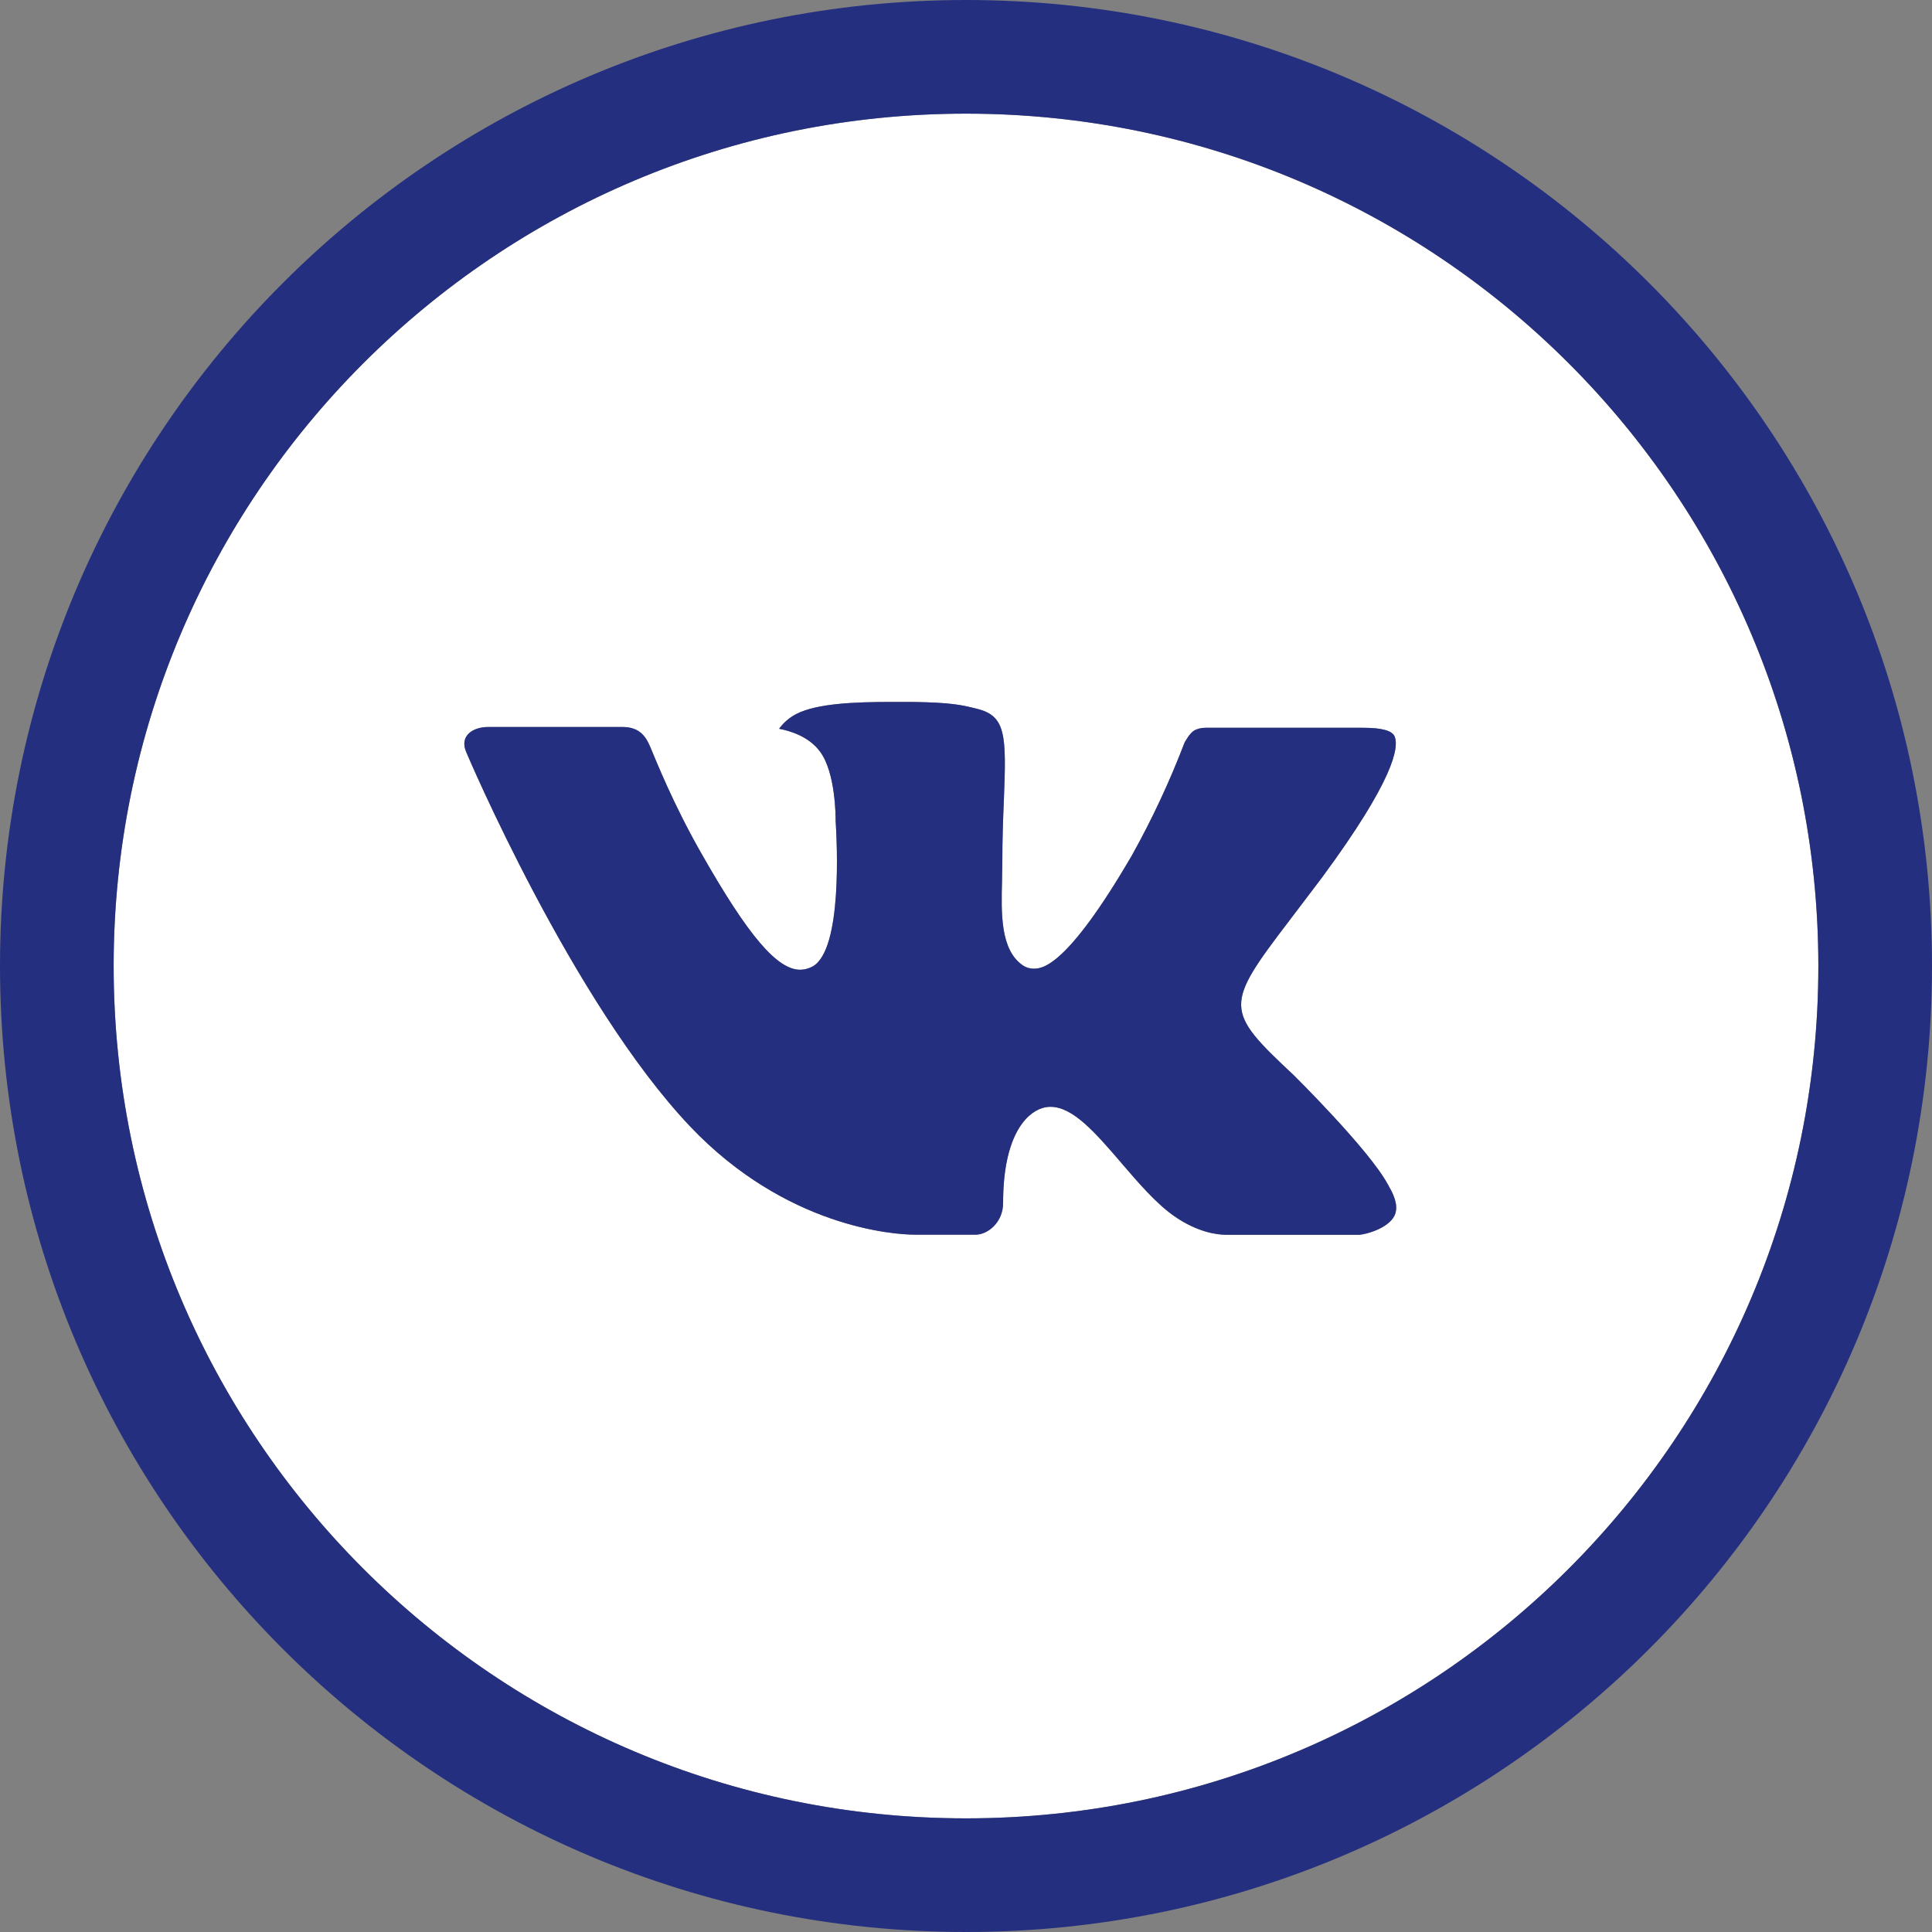
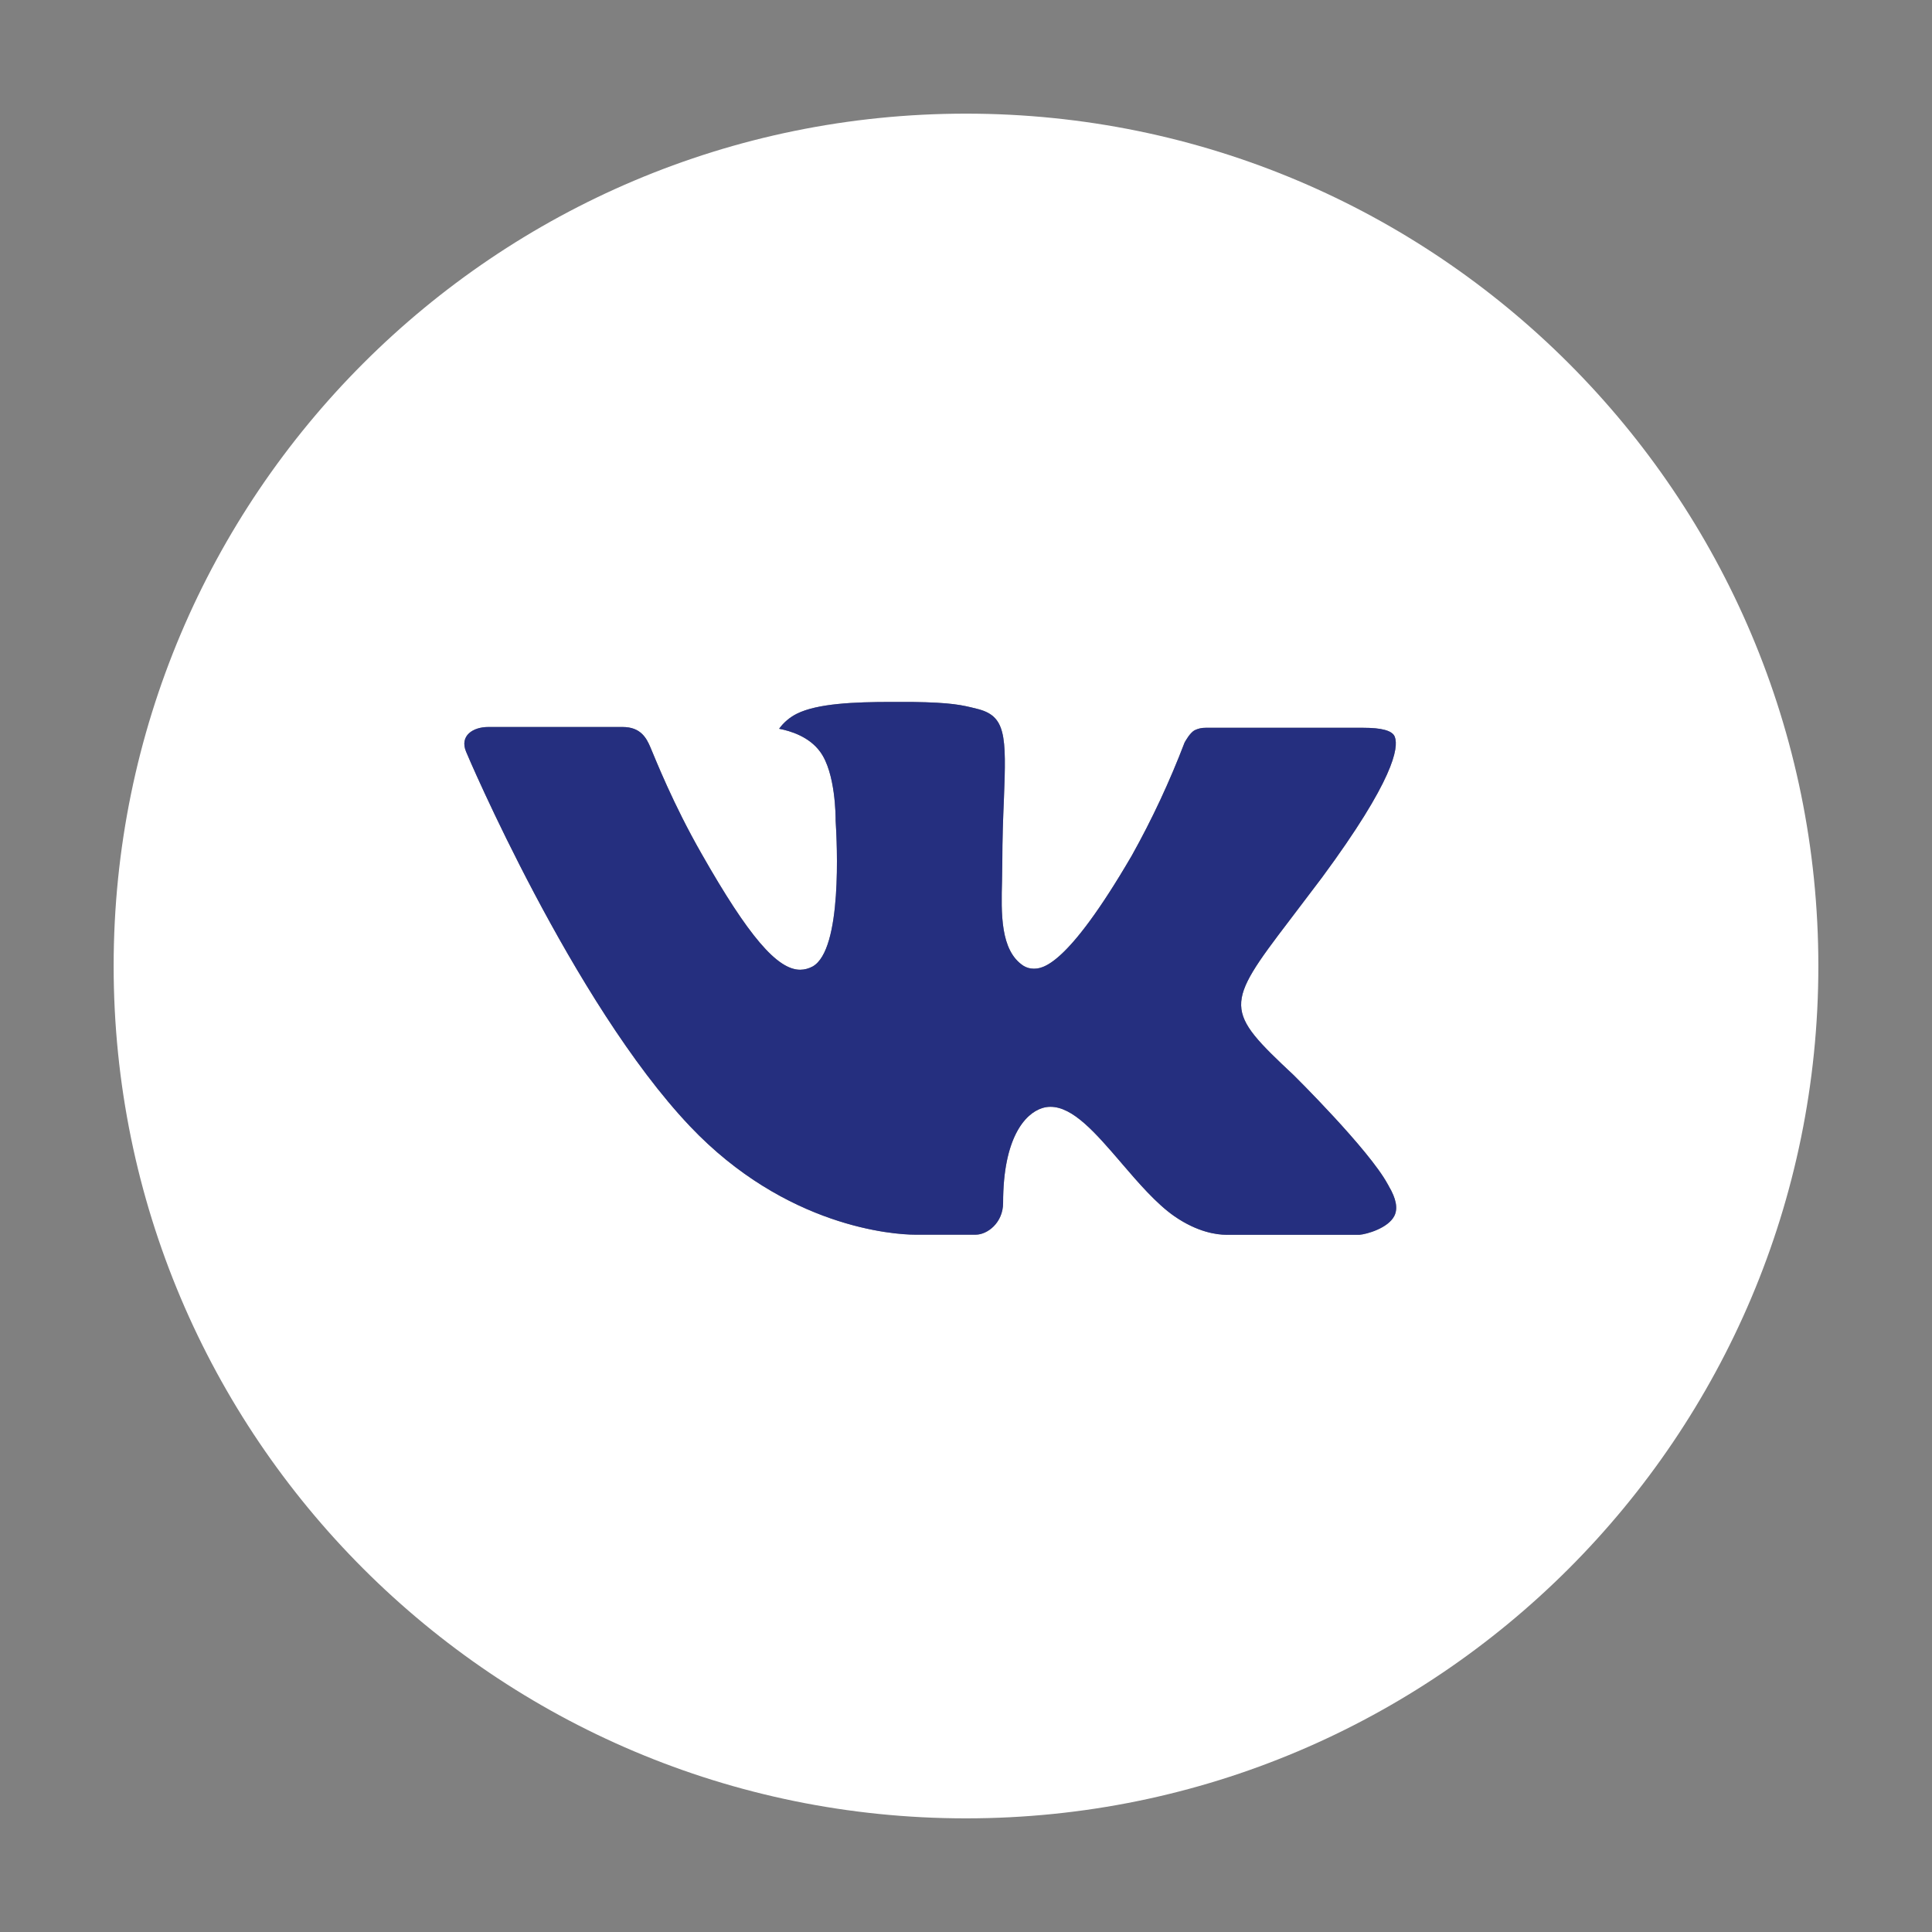
<svg xmlns="http://www.w3.org/2000/svg" width="34" height="34" viewBox="0 0 34 34" fill="none">
  <rect x="0" y="0" width="34" height="34" fill="#808080" stroke="none" />
  <path d="M17 2C8.716 2 2 8.716 2 17C2 25.284 8.716 32 17 32C25.284 32 32 25.284 32 17C32 8.716 25.284 2 17 2ZM22.769 18.923C22.769 18.923 24.095 20.233 24.422 20.841C24.431 20.853 24.436 20.866 24.439 20.872C24.572 21.095 24.603 21.269 24.538 21.398C24.428 21.614 24.053 21.72 23.925 21.73H21.581C21.419 21.73 21.078 21.688 20.666 21.403C20.349 21.182 20.037 20.819 19.733 20.465L19.731 20.462C19.277 19.934 18.883 19.478 18.486 19.478C18.436 19.478 18.385 19.486 18.337 19.502C18.038 19.598 17.653 20.027 17.653 21.167C17.653 21.523 17.372 21.728 17.173 21.728H16.1C15.734 21.728 13.83 21.6 12.142 19.82C10.077 17.641 8.217 13.269 8.202 13.228C8.084 12.945 8.327 12.794 8.591 12.794H10.958C11.273 12.794 11.377 12.986 11.448 13.156C11.533 13.355 11.842 14.144 12.35 15.031C13.173 16.478 13.678 17.066 14.083 17.066C14.159 17.065 14.233 17.045 14.3 17.009C14.828 16.716 14.73 14.833 14.706 14.442C14.706 14.369 14.705 13.6 14.434 13.231C14.241 12.964 13.911 12.863 13.711 12.825C13.792 12.713 13.899 12.623 14.022 12.561C14.384 12.38 15.037 12.353 15.686 12.353H16.047C16.75 12.363 16.931 12.408 17.186 12.472C17.702 12.595 17.712 12.928 17.667 14.067C17.653 14.391 17.639 14.756 17.639 15.188C17.639 15.281 17.634 15.381 17.634 15.488C17.634 15.489 17.634 15.49 17.634 15.492C17.619 16.07 17.601 16.726 18.009 16.995C18.063 17.029 18.125 17.047 18.188 17.047C18.33 17.047 18.758 17.047 19.917 15.058C20.275 14.418 20.585 13.752 20.847 13.067C20.87 13.027 20.939 12.902 21.02 12.853C21.08 12.823 21.147 12.807 21.214 12.808H23.997C24.3 12.808 24.508 12.853 24.547 12.97C24.616 13.156 24.534 13.723 23.264 15.444L22.697 16.192C21.545 17.702 21.545 17.778 22.769 18.923Z" fill="white" />
  <path d="M22.769 18.923C22.769 18.923 24.095 20.233 24.422 20.841C24.431 20.853 24.436 20.866 24.439 20.872C24.572 21.095 24.603 21.269 24.538 21.398C24.428 21.614 24.053 21.72 23.925 21.73H21.581C21.419 21.73 21.078 21.688 20.666 21.403C20.349 21.182 20.037 20.819 19.733 20.465L19.731 20.462C19.277 19.934 18.883 19.478 18.486 19.478C18.436 19.478 18.385 19.486 18.337 19.502C18.038 19.598 17.653 20.027 17.653 21.167C17.653 21.523 17.372 21.728 17.173 21.728H16.1C15.734 21.728 13.83 21.6 12.142 19.82C10.077 17.641 8.217 13.269 8.202 13.228C8.084 12.945 8.327 12.794 8.591 12.794H10.958C11.273 12.794 11.377 12.986 11.448 13.156C11.533 13.355 11.842 14.144 12.35 15.031C13.173 16.478 13.678 17.066 14.083 17.066C14.159 17.065 14.233 17.045 14.3 17.009C14.828 16.716 14.73 14.833 14.706 14.442C14.706 14.369 14.705 13.6 14.434 13.231C14.241 12.964 13.911 12.863 13.711 12.825C13.792 12.713 13.899 12.623 14.022 12.561C14.384 12.38 15.037 12.353 15.686 12.353H16.047C16.75 12.363 16.931 12.408 17.186 12.472C17.702 12.595 17.712 12.928 17.667 14.067C17.653 14.391 17.639 14.756 17.639 15.188C17.639 15.281 17.634 15.381 17.634 15.488L17.634 15.492C17.619 16.07 17.601 16.726 18.009 16.995C18.063 17.029 18.125 17.047 18.188 17.047C18.33 17.047 18.758 17.047 19.917 15.058C20.275 14.418 20.585 13.752 20.847 13.067C20.87 13.027 20.939 12.902 21.02 12.853C21.08 12.823 21.147 12.807 21.214 12.808H23.997C24.3 12.808 24.508 12.853 24.547 12.97C24.616 13.156 24.534 13.723 23.264 15.444L22.697 16.192C21.545 17.702 21.545 17.778 22.769 18.923Z" fill="#252F7F" />
-   <path d="M17 1C8.163 1 1 8.163 1 17C1 25.837 8.163 33 17 33C25.837 33 33 25.837 33 17C33 8.163 25.837 1 17 1Z" stroke="#252F7F" stroke-width="2" />
</svg>